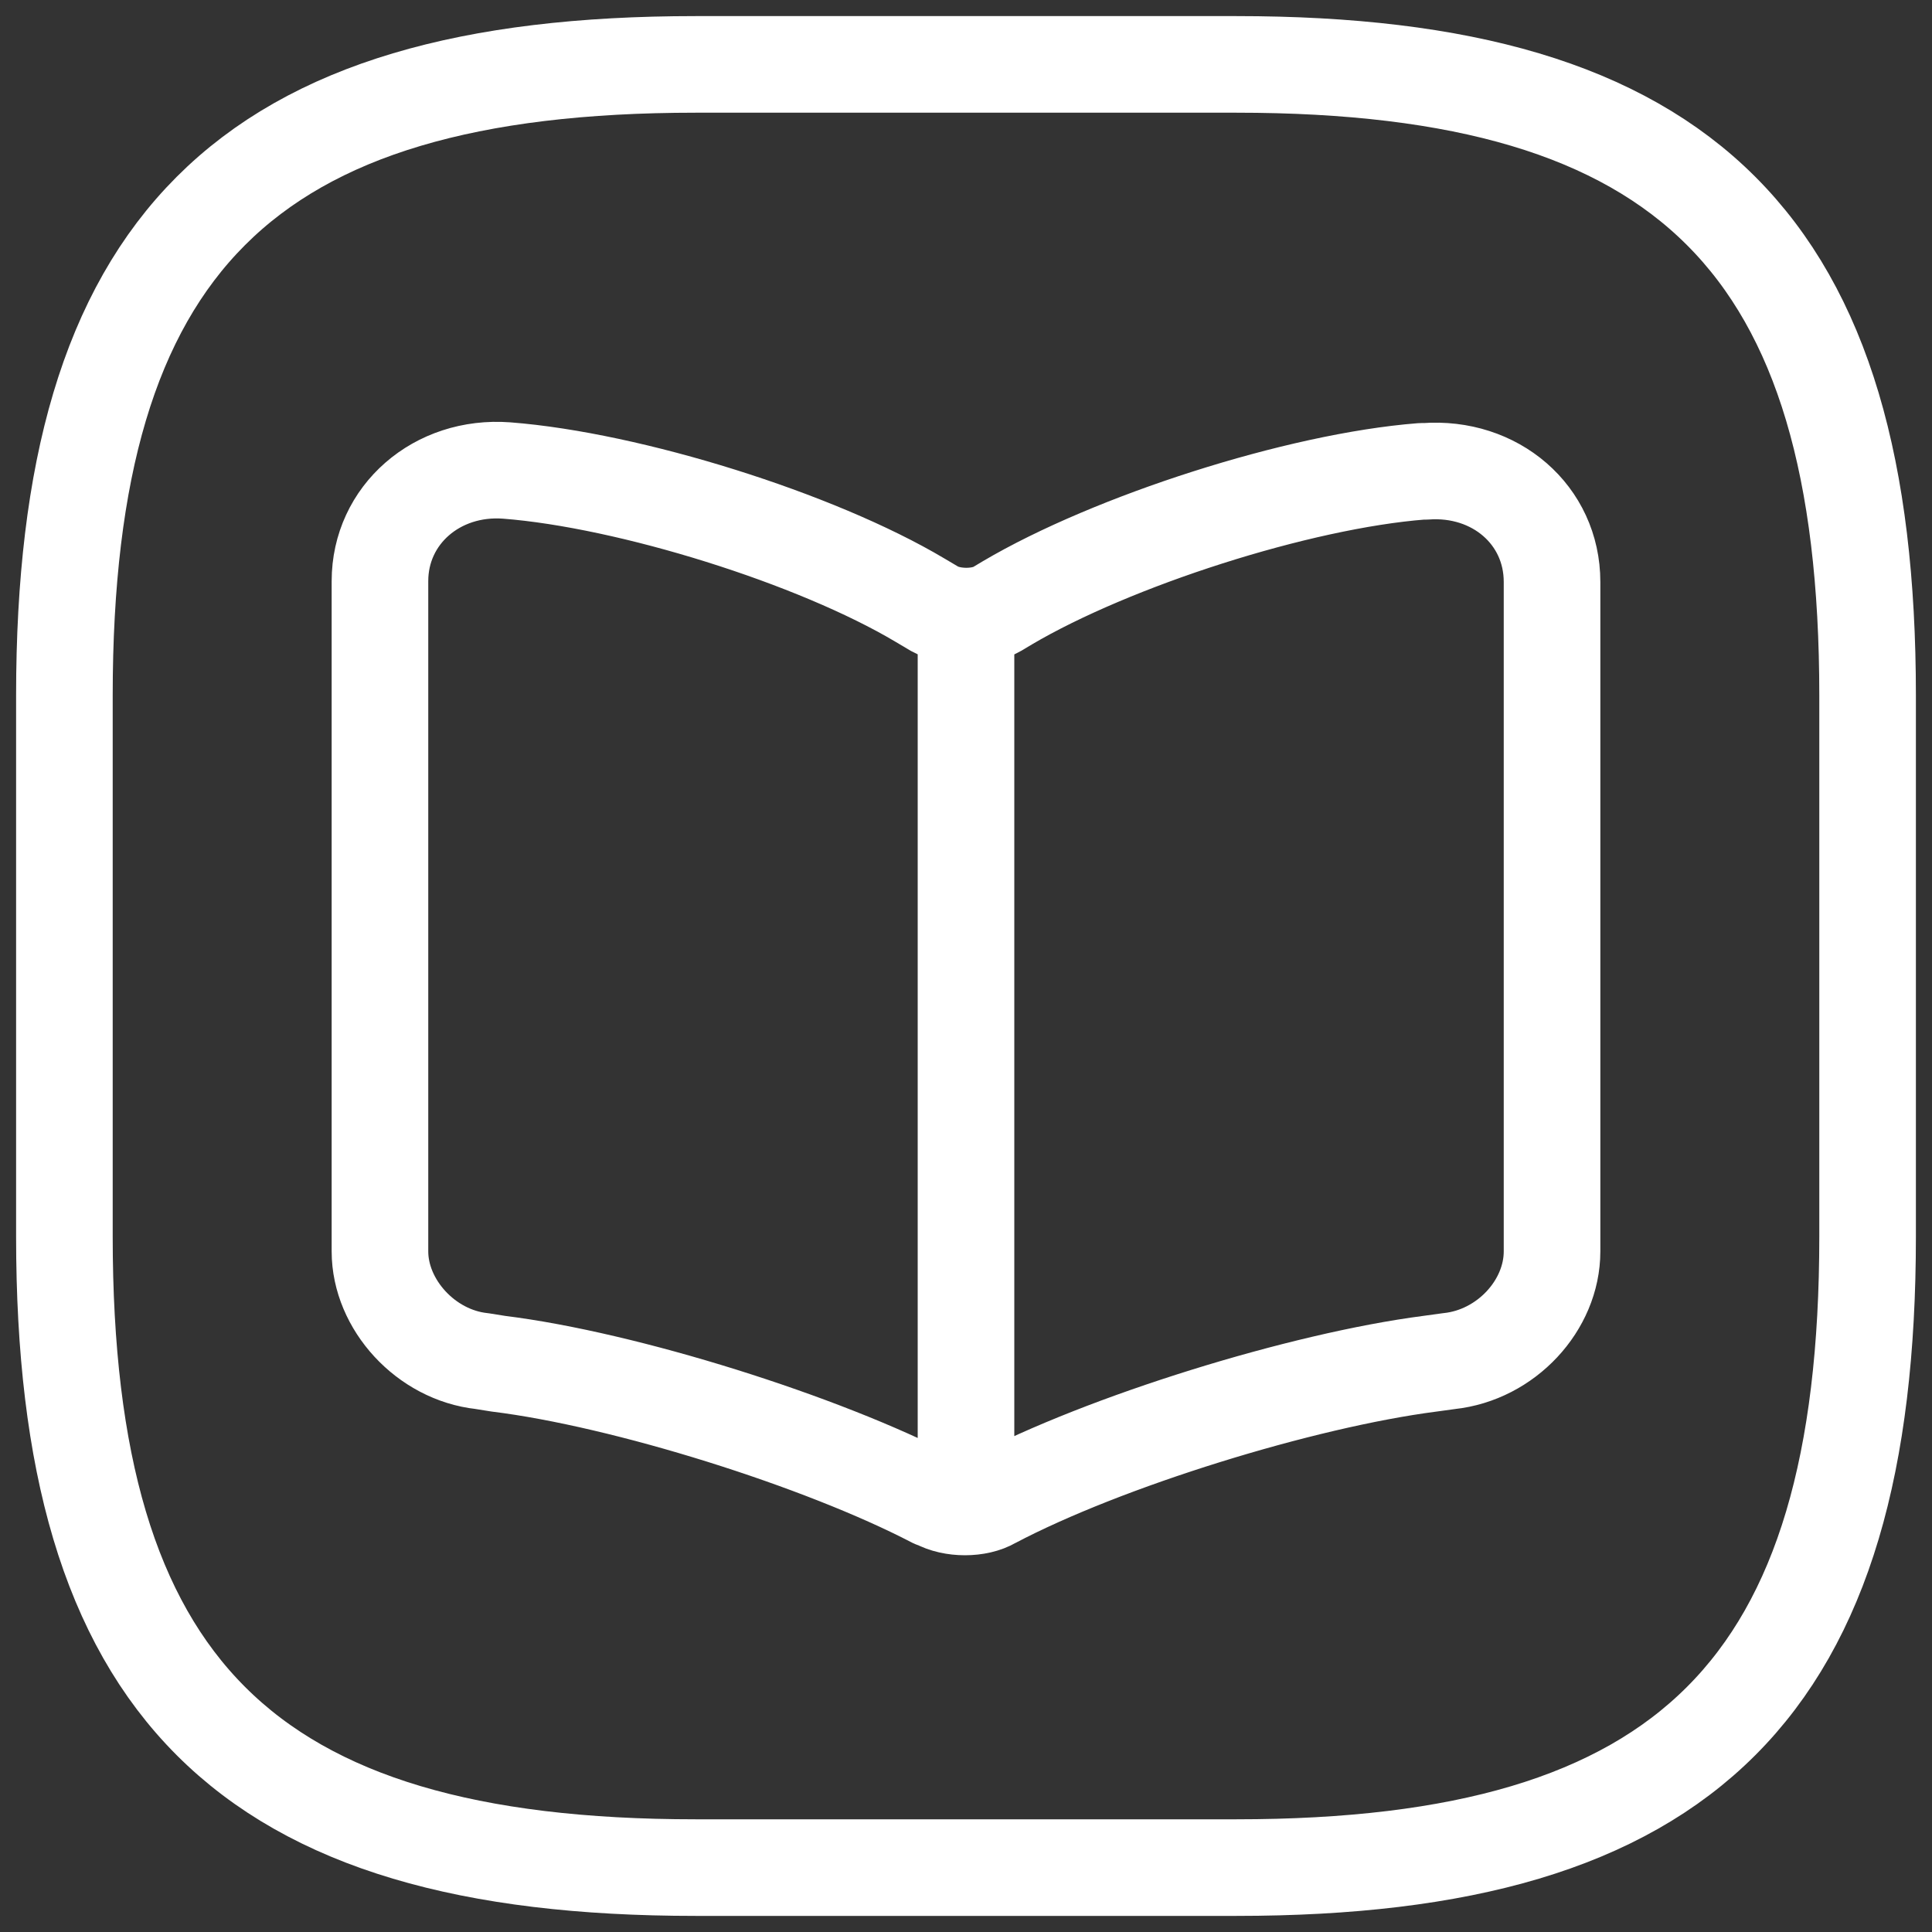
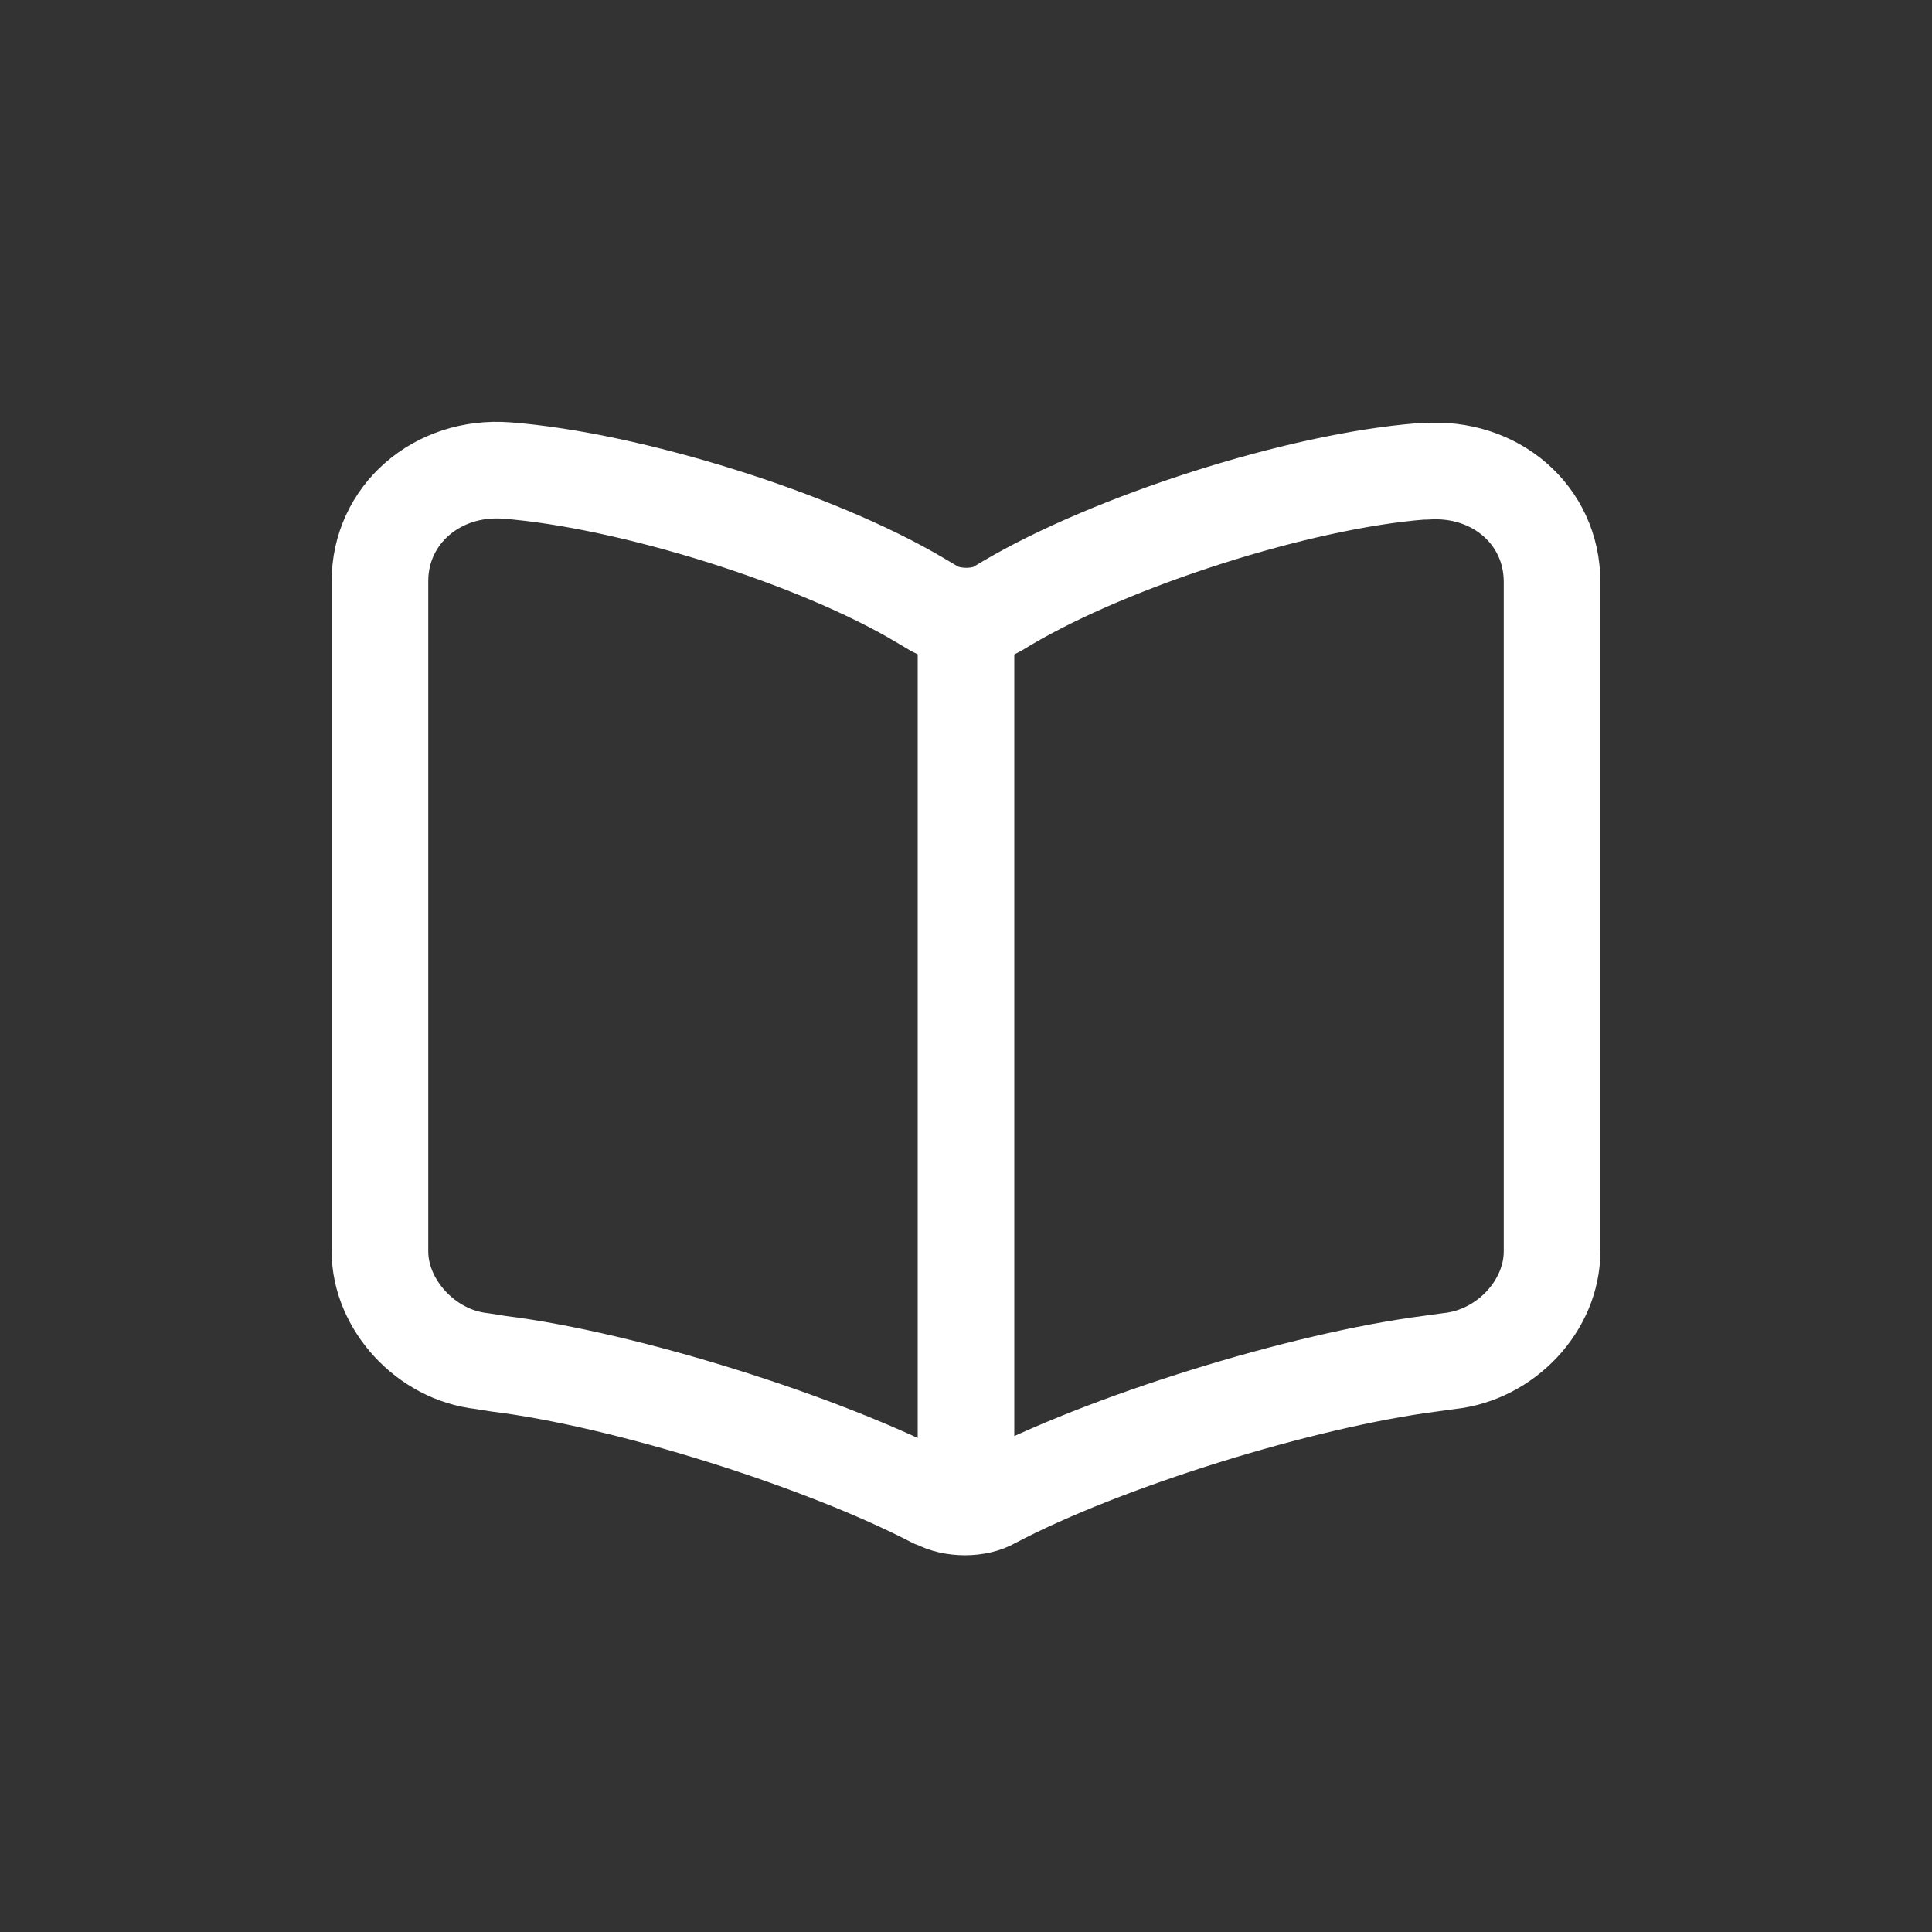
<svg xmlns="http://www.w3.org/2000/svg" width="30" height="30" viewBox="0 0 30 30" fill="none">
  <rect x="0" y="0" width="30" height="30" fill="#333333" stroke="none" />
  <g id="Group 86">
-     <path id="Vector" d="M10.8 29H19.2C26.2 29 29 26.2 29 19.2V10.8C29 3.8 26.2 1 19.2 1H10.8C3.8 1 1 3.8 1 10.8V19.2C1 26.2 3.8 29 10.8 29Z" stroke="white" stroke-width="1.5" stroke-linecap="round" stroke-linejoin="round" />
    <path id="Vector_2" d="M15 9.739V22.663M24.1 19.432V9.036C24.1 7.995 23.216 7.238 22.132 7.319H22.075C20.163 7.468 17.268 8.401 15.642 9.361L15.485 9.455C15.228 9.604 14.786 9.604 14.515 9.455L14.287 9.32C12.675 8.36 9.78 7.454 7.868 7.306C6.784 7.225 5.9 7.995 5.9 9.023V19.432C5.9 20.257 6.613 21.041 7.483 21.135L7.74 21.176C9.708 21.419 12.761 22.379 14.501 23.285L14.543 23.298C14.786 23.434 15.185 23.434 15.414 23.298C17.154 22.379 20.22 21.433 22.203 21.176L22.502 21.135C23.387 21.041 24.1 20.27 24.1 19.432Z" stroke="white" stroke-width="1.5" stroke-linecap="round" stroke-linejoin="round" />
  </g>
</svg>